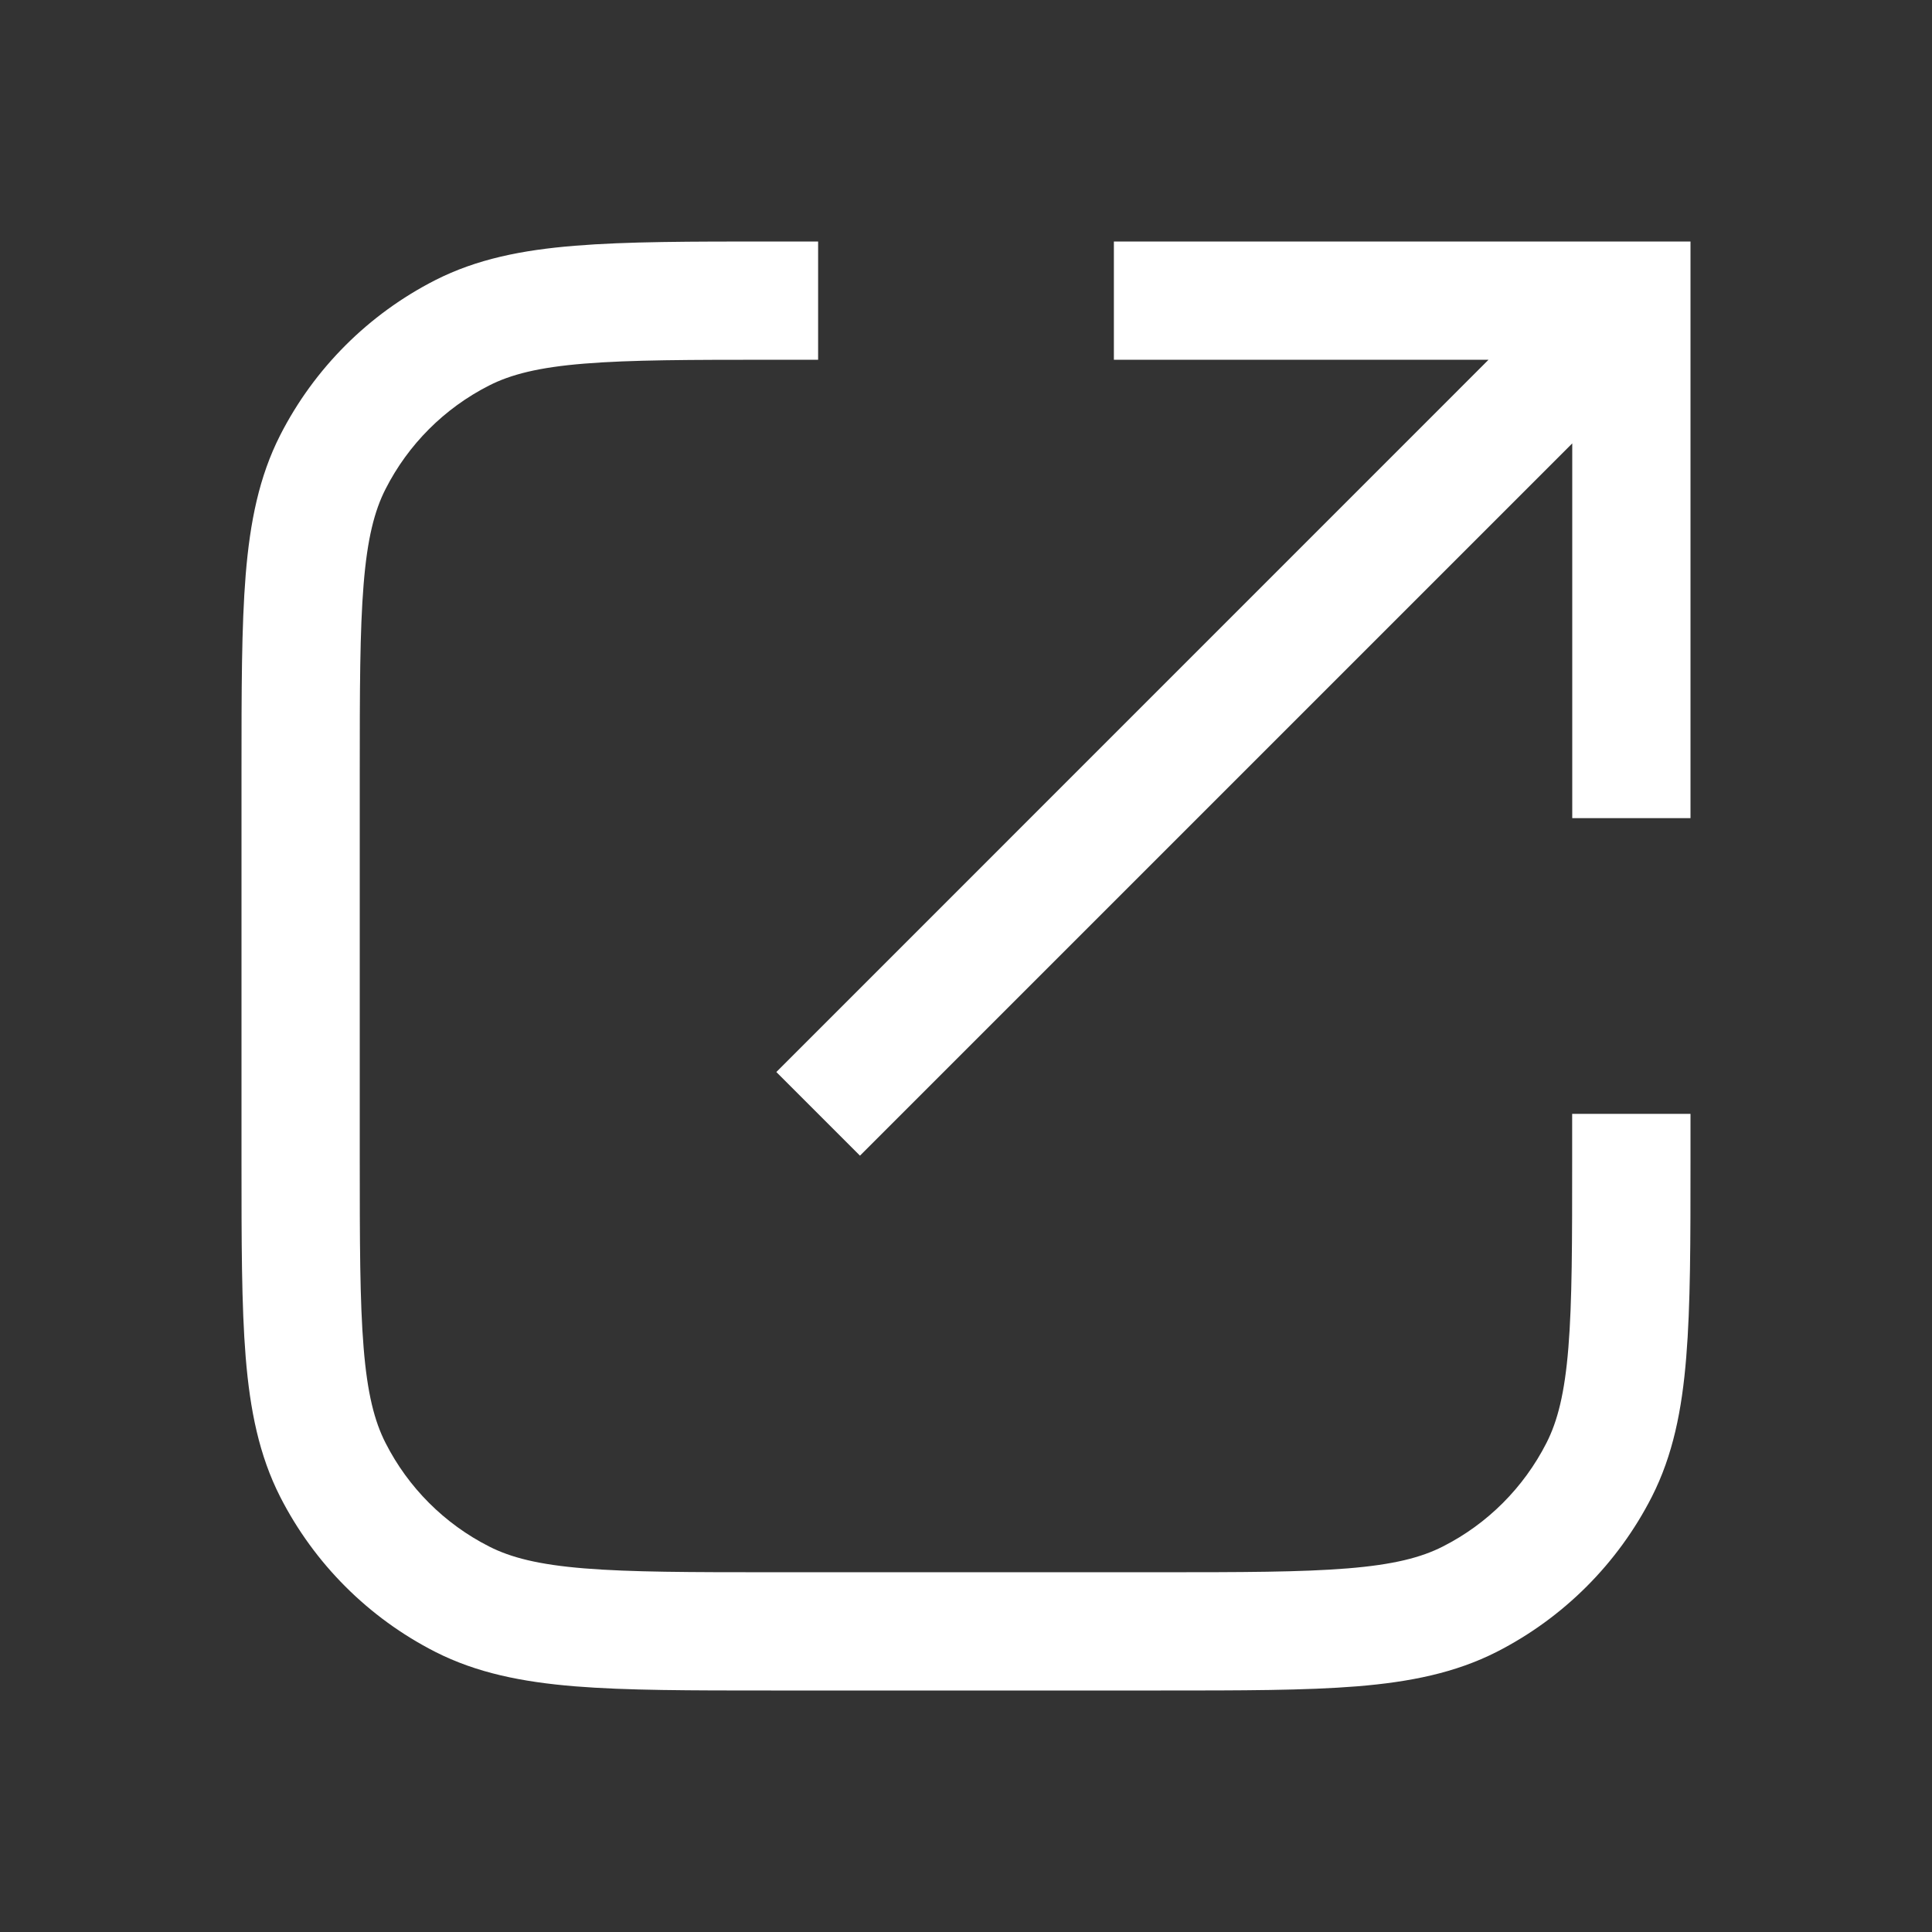
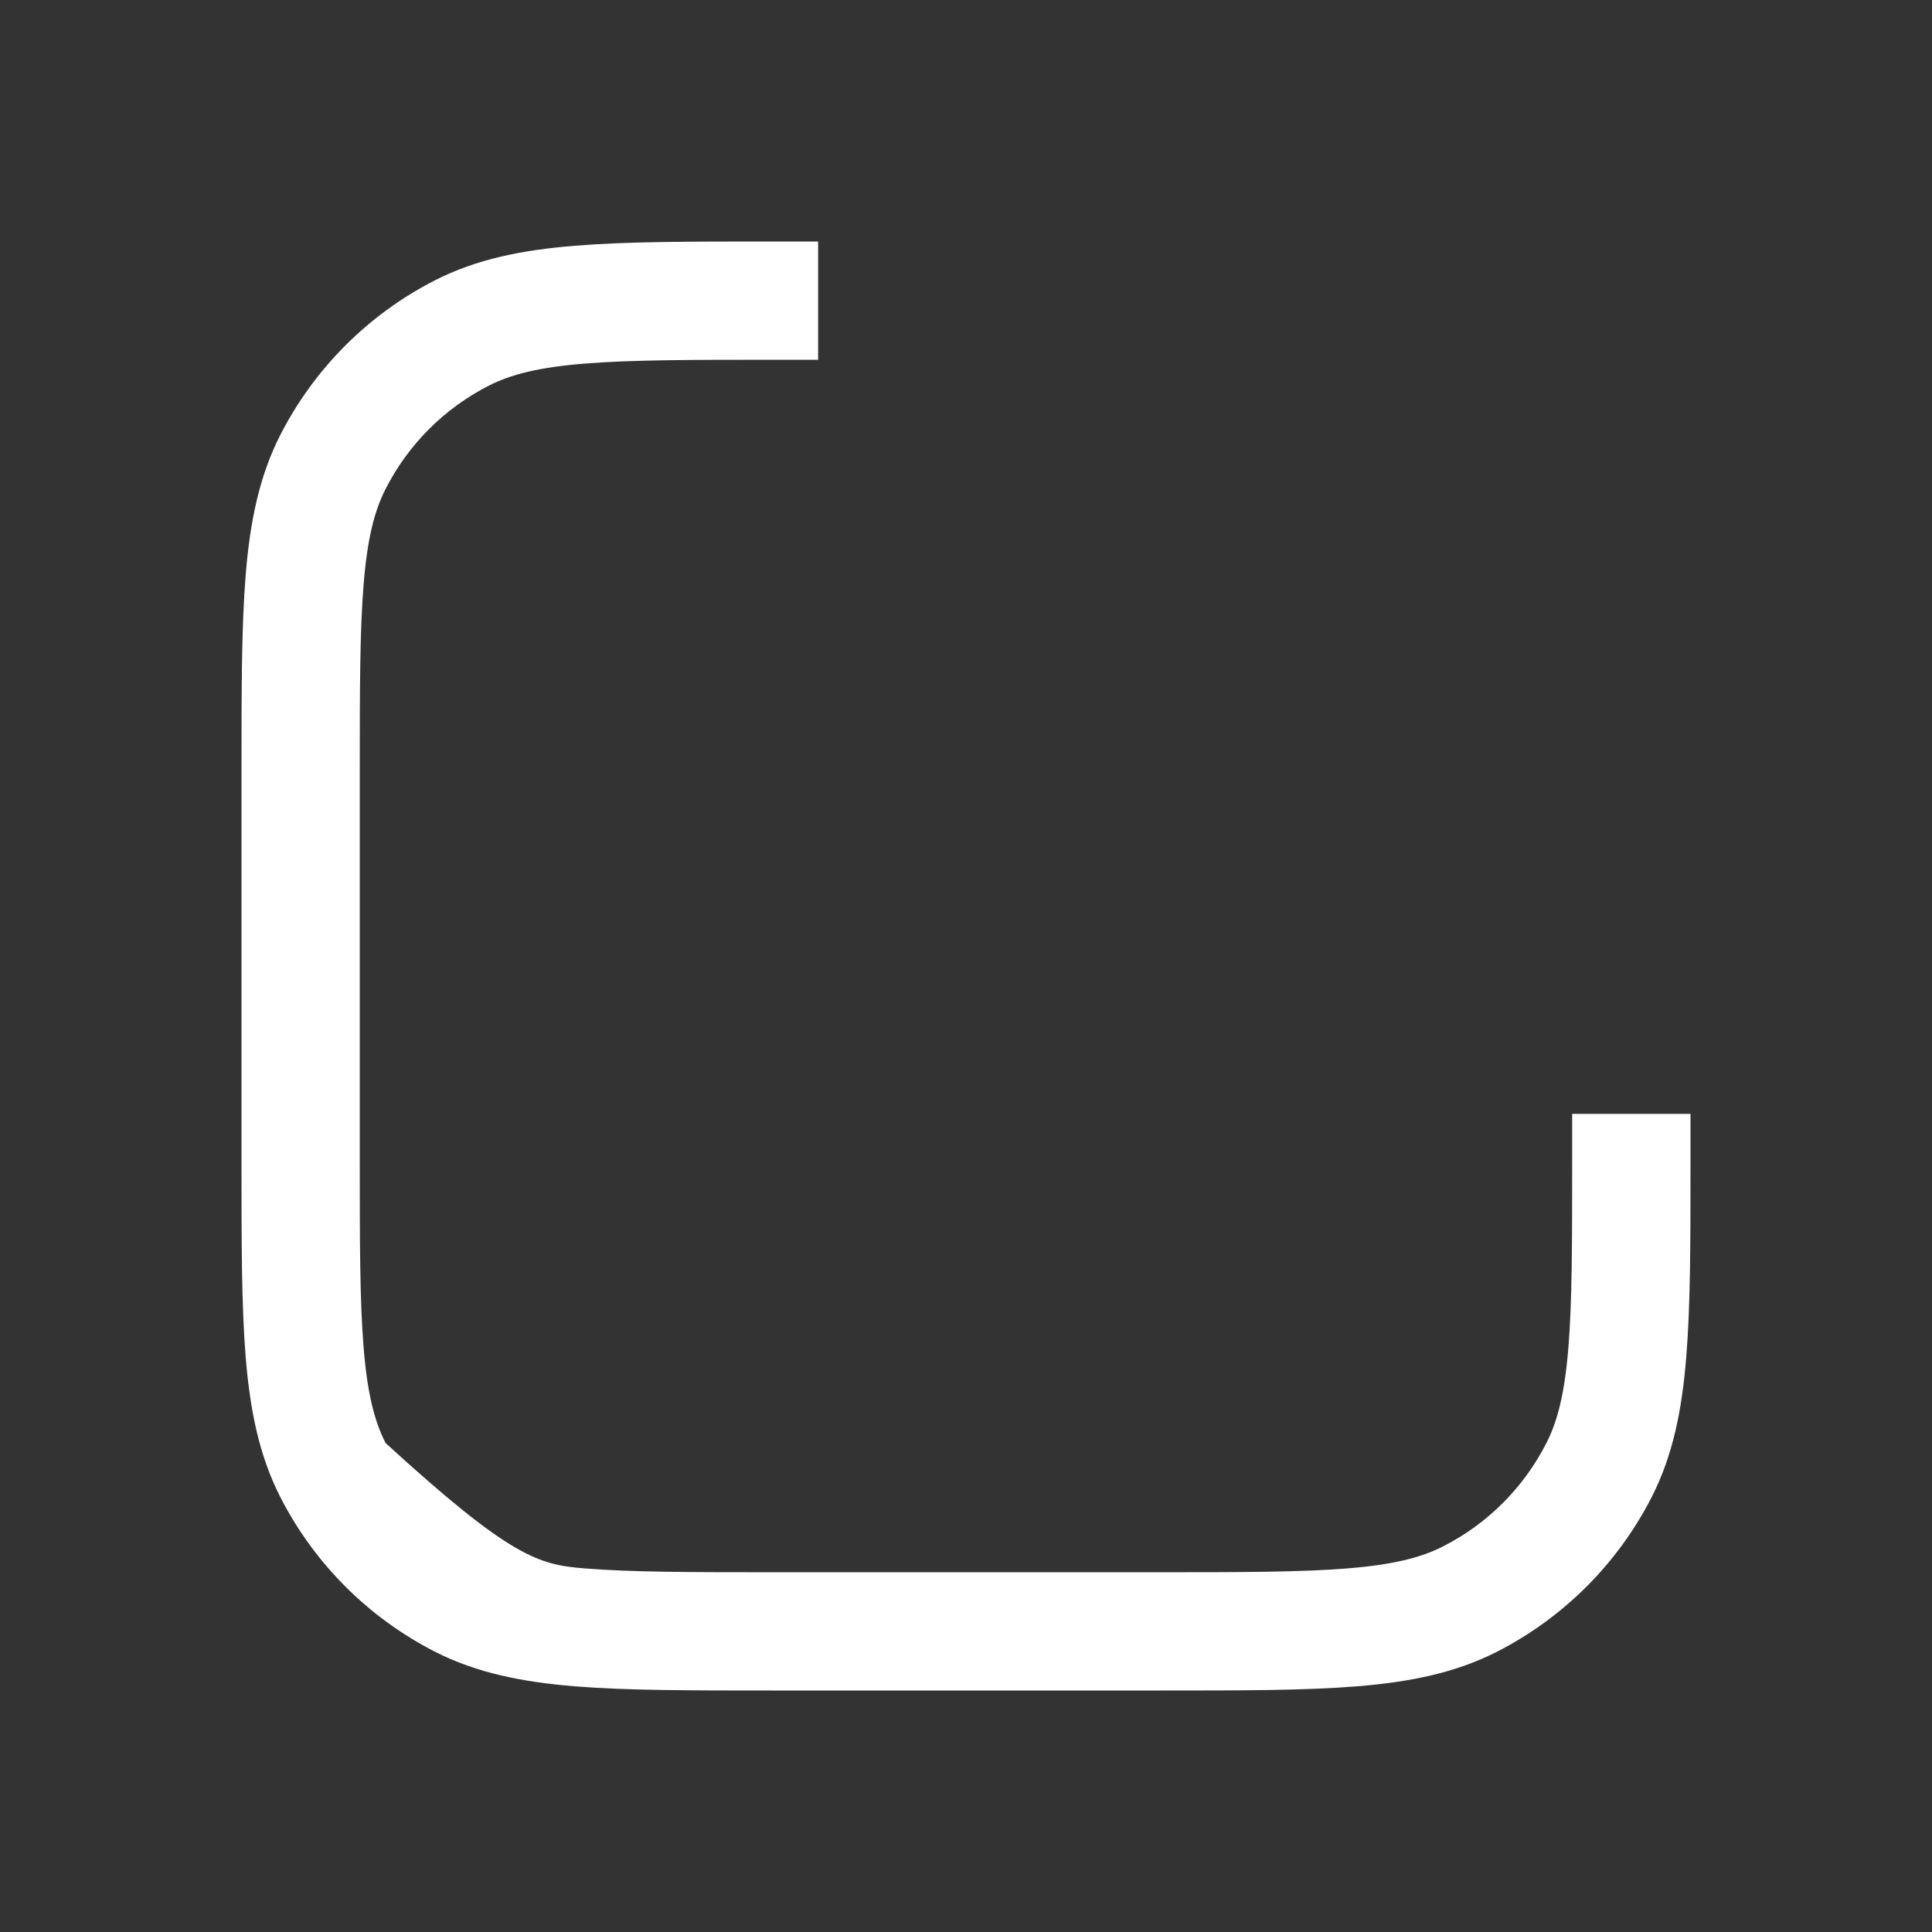
<svg xmlns="http://www.w3.org/2000/svg" width="24" height="24" viewBox="0 0 24 24" fill="none">
  <rect x="0" y="0" width="24" height="24" fill="#333333" stroke="none" />
-   <path d="M21 10.163H19.531V5.508L10.683 14.356L9.644 13.317L18.491 4.469L13.837 4.469L13.837 3H21V10.163Z" fill="white" />
-   <path d="M9.58 3L10.163 3V4.469H9.612C8.571 4.469 7.835 4.47 7.259 4.517C6.692 4.563 6.346 4.651 6.074 4.79C5.521 5.071 5.071 5.521 4.79 6.074C4.651 6.346 4.563 6.692 4.517 7.259C4.47 7.835 4.469 8.571 4.469 9.612V14.388C4.469 15.428 4.47 16.165 4.517 16.741C4.563 17.308 4.651 17.654 4.79 17.926C5.071 18.479 5.521 18.929 6.074 19.21C6.346 19.349 6.692 19.437 7.259 19.483C7.835 19.53 8.571 19.531 9.612 19.531H14.388C15.428 19.531 16.165 19.53 16.741 19.483C17.308 19.437 17.654 19.349 17.926 19.21C18.479 18.929 18.928 18.479 19.21 17.926C19.349 17.654 19.437 17.308 19.483 16.741C19.53 16.165 19.53 15.428 19.53 14.388V13.837H21V14.42C21 15.421 21 16.218 20.947 16.86C20.894 17.518 20.781 18.079 20.52 18.593C20.097 19.423 19.422 20.097 18.593 20.52C18.079 20.781 17.518 20.894 16.86 20.948C16.218 21 15.421 21 14.42 21H9.58C8.579 21 7.782 21 7.14 20.948C6.482 20.894 5.921 20.781 5.407 20.52C4.577 20.097 3.903 19.423 3.48 18.593C3.219 18.079 3.106 17.518 3.052 16.86C3 16.218 3 15.421 3 14.42V9.58C3 8.579 3 7.782 3.052 7.14C3.106 6.482 3.219 5.921 3.48 5.407C3.903 4.577 4.577 3.903 5.407 3.48C5.921 3.219 6.482 3.106 7.14 3.053C7.782 3 8.579 3 9.58 3Z" fill="white" />
+   <path d="M9.58 3L10.163 3V4.469H9.612C8.571 4.469 7.835 4.47 7.259 4.517C6.692 4.563 6.346 4.651 6.074 4.79C5.521 5.071 5.071 5.521 4.79 6.074C4.651 6.346 4.563 6.692 4.517 7.259C4.47 7.835 4.469 8.571 4.469 9.612V14.388C4.469 15.428 4.47 16.165 4.517 16.741C4.563 17.308 4.651 17.654 4.79 17.926C6.346 19.349 6.692 19.437 7.259 19.483C7.835 19.53 8.571 19.531 9.612 19.531H14.388C15.428 19.531 16.165 19.53 16.741 19.483C17.308 19.437 17.654 19.349 17.926 19.21C18.479 18.929 18.928 18.479 19.21 17.926C19.349 17.654 19.437 17.308 19.483 16.741C19.53 16.165 19.53 15.428 19.53 14.388V13.837H21V14.42C21 15.421 21 16.218 20.947 16.86C20.894 17.518 20.781 18.079 20.52 18.593C20.097 19.423 19.422 20.097 18.593 20.52C18.079 20.781 17.518 20.894 16.86 20.948C16.218 21 15.421 21 14.42 21H9.58C8.579 21 7.782 21 7.14 20.948C6.482 20.894 5.921 20.781 5.407 20.52C4.577 20.097 3.903 19.423 3.48 18.593C3.219 18.079 3.106 17.518 3.052 16.86C3 16.218 3 15.421 3 14.42V9.58C3 8.579 3 7.782 3.052 7.14C3.106 6.482 3.219 5.921 3.48 5.407C3.903 4.577 4.577 3.903 5.407 3.48C5.921 3.219 6.482 3.106 7.14 3.053C7.782 3 8.579 3 9.58 3Z" fill="white" />
</svg>